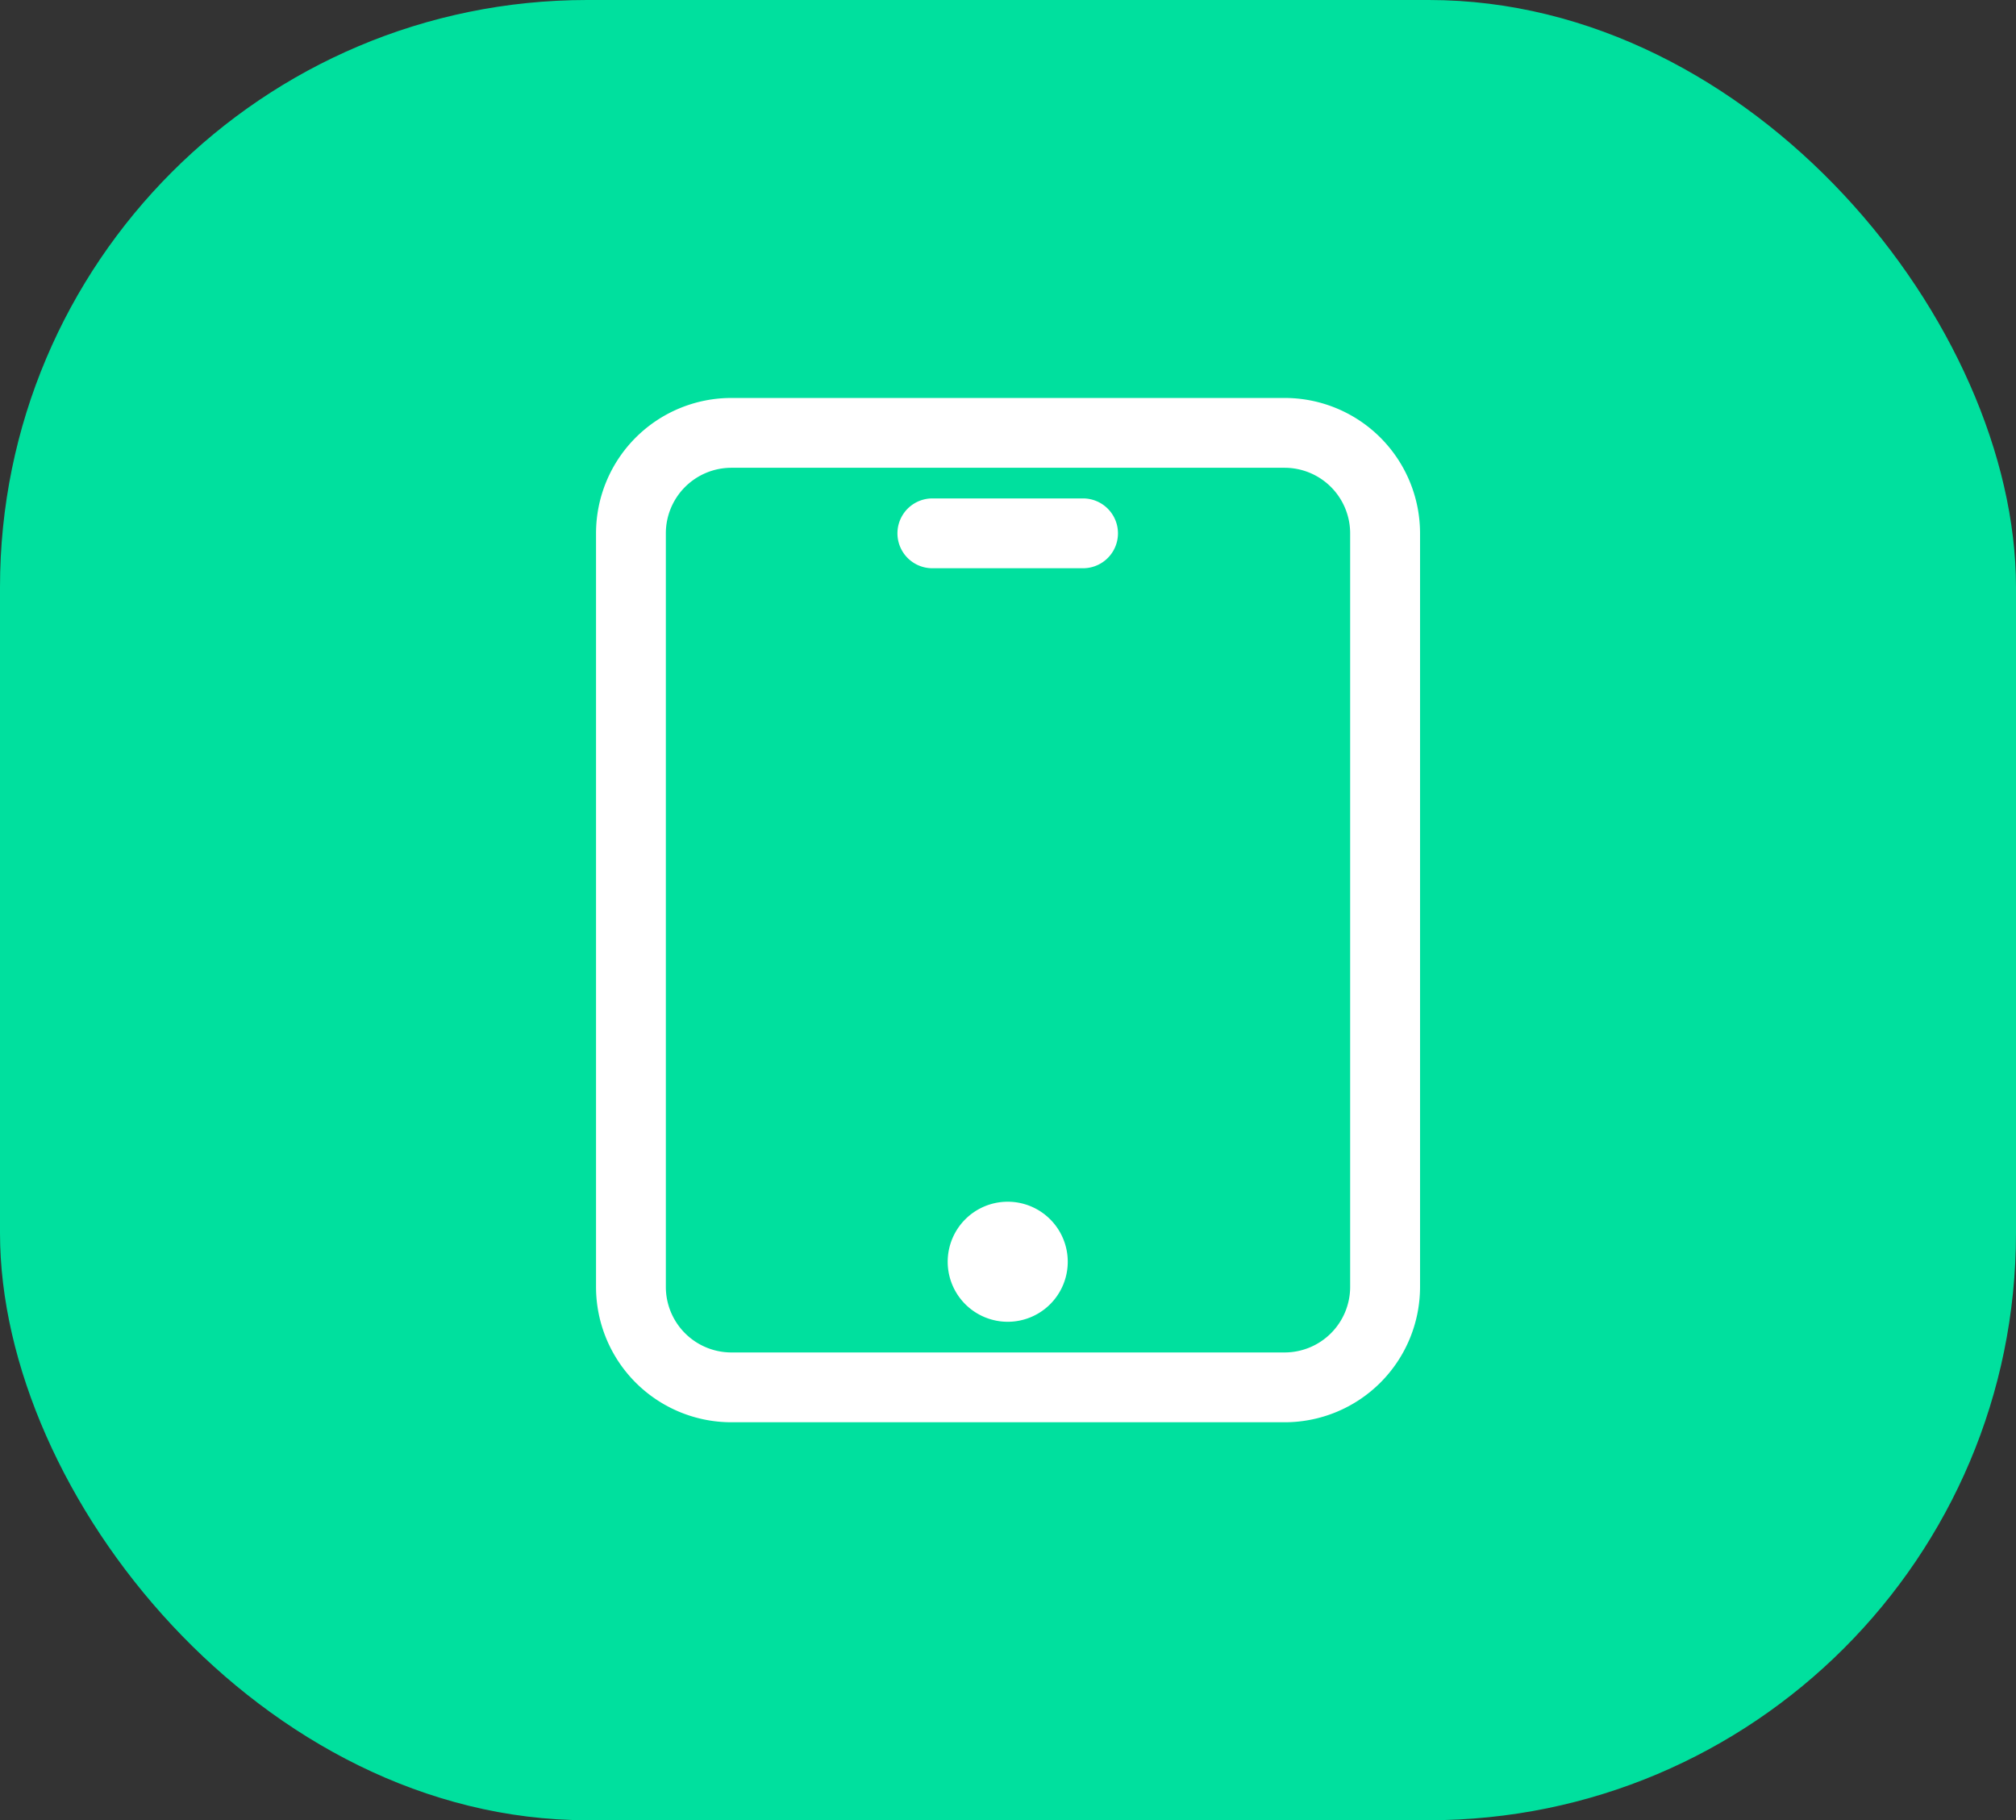
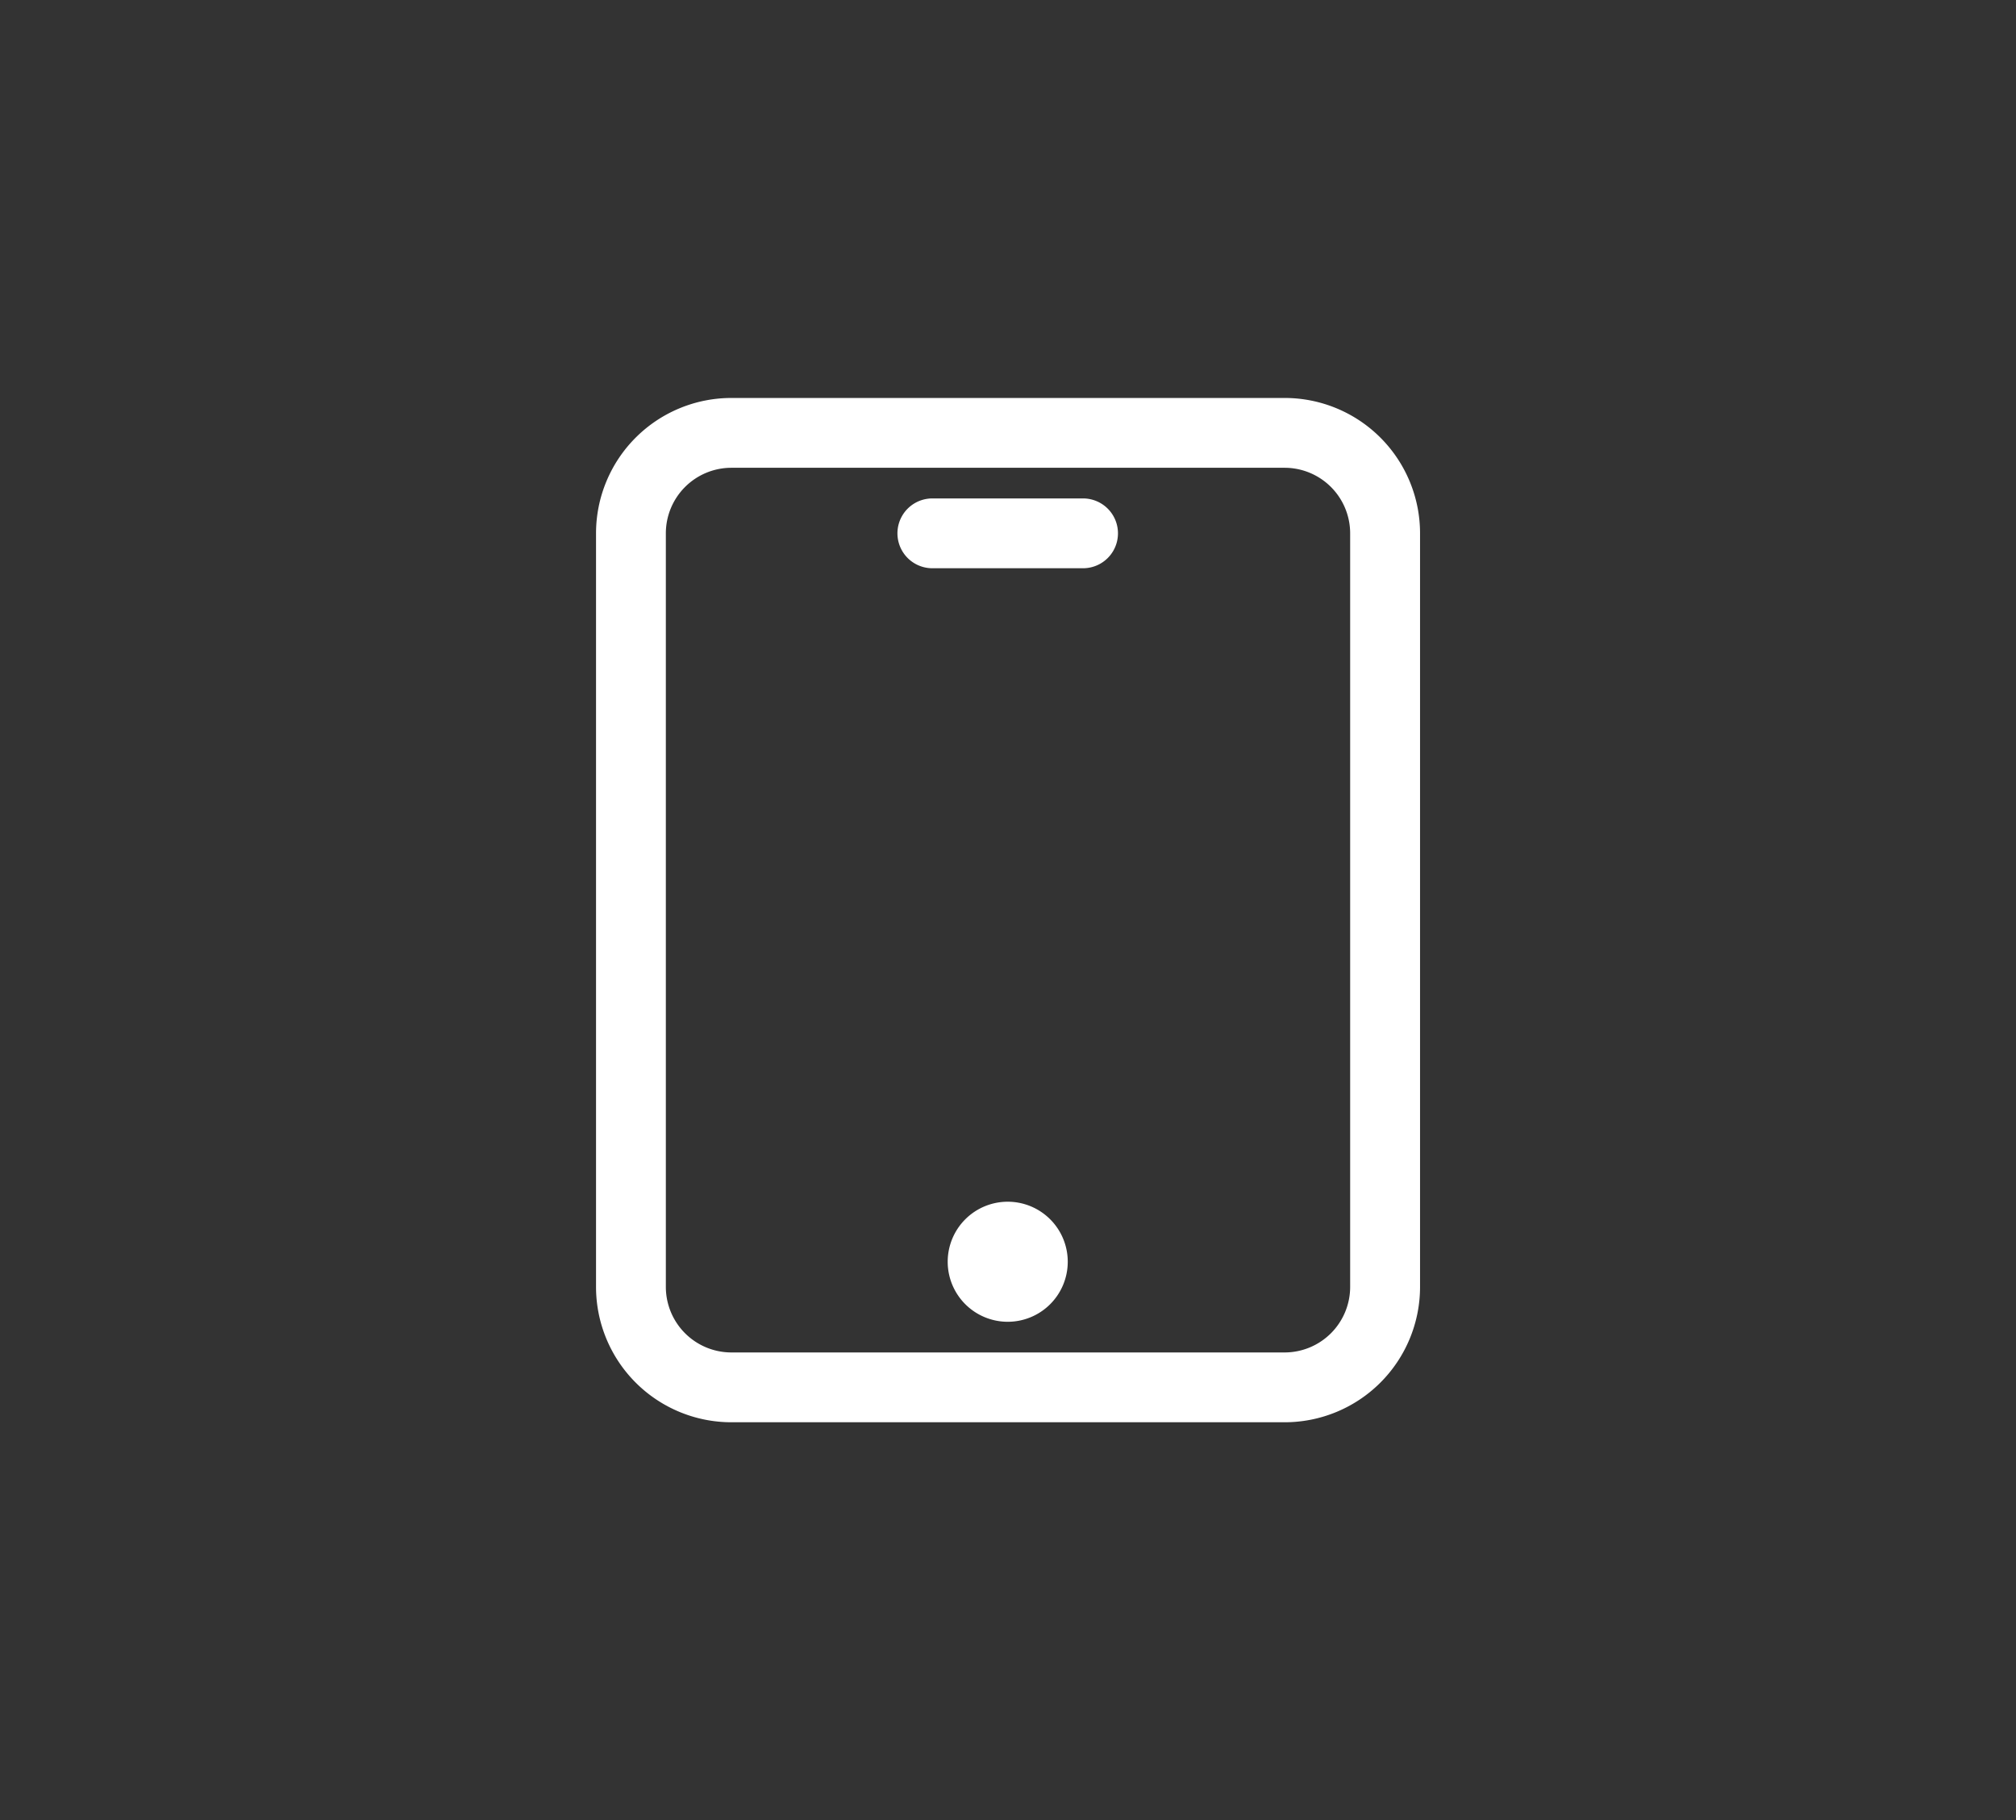
<svg xmlns="http://www.w3.org/2000/svg" width="103" height="93" viewBox="0 0 103 93">
  <rect x="0" y="0" width="103" height="93" fill="#333333" stroke="none" />
  <g id="Group_1308" data-name="Group 1308" transform="translate(-680 -5346)">
-     <rect id="Rectangle_8" data-name="Rectangle 8" width="103" height="93" rx="30" transform="translate(680 5346)" fill="#00e09e" />
    <path id="ipad-svgrepo-com" d="M6.567,8.417v38.5a3.85,3.85,0,0,0,3.85,3.85H38.679a3.85,3.85,0,0,0,3.85-3.85V8.417a3.85,3.85,0,0,0-3.85-3.85H10.417A3.85,3.85,0,0,0,6.567,8.417ZM4,8.417A6.417,6.417,0,0,1,10.417,2H38.679A6.417,6.417,0,0,1,45.1,8.417v38.5a6.417,6.417,0,0,1-6.417,6.417H10.417A6.417,6.417,0,0,1,4,46.917ZM21.967,45.633A2.567,2.567,0,1,1,24.533,48.2,2.568,2.568,0,0,1,21.967,45.633ZM20.683,9.7a1.283,1.283,0,0,1,0-2.567h7.7a1.283,1.283,0,0,1,0,2.567Z" transform="translate(706.952 5364.833)" fill="#fff" stroke="#fff" stroke-width="1" />
  </g>
</svg>